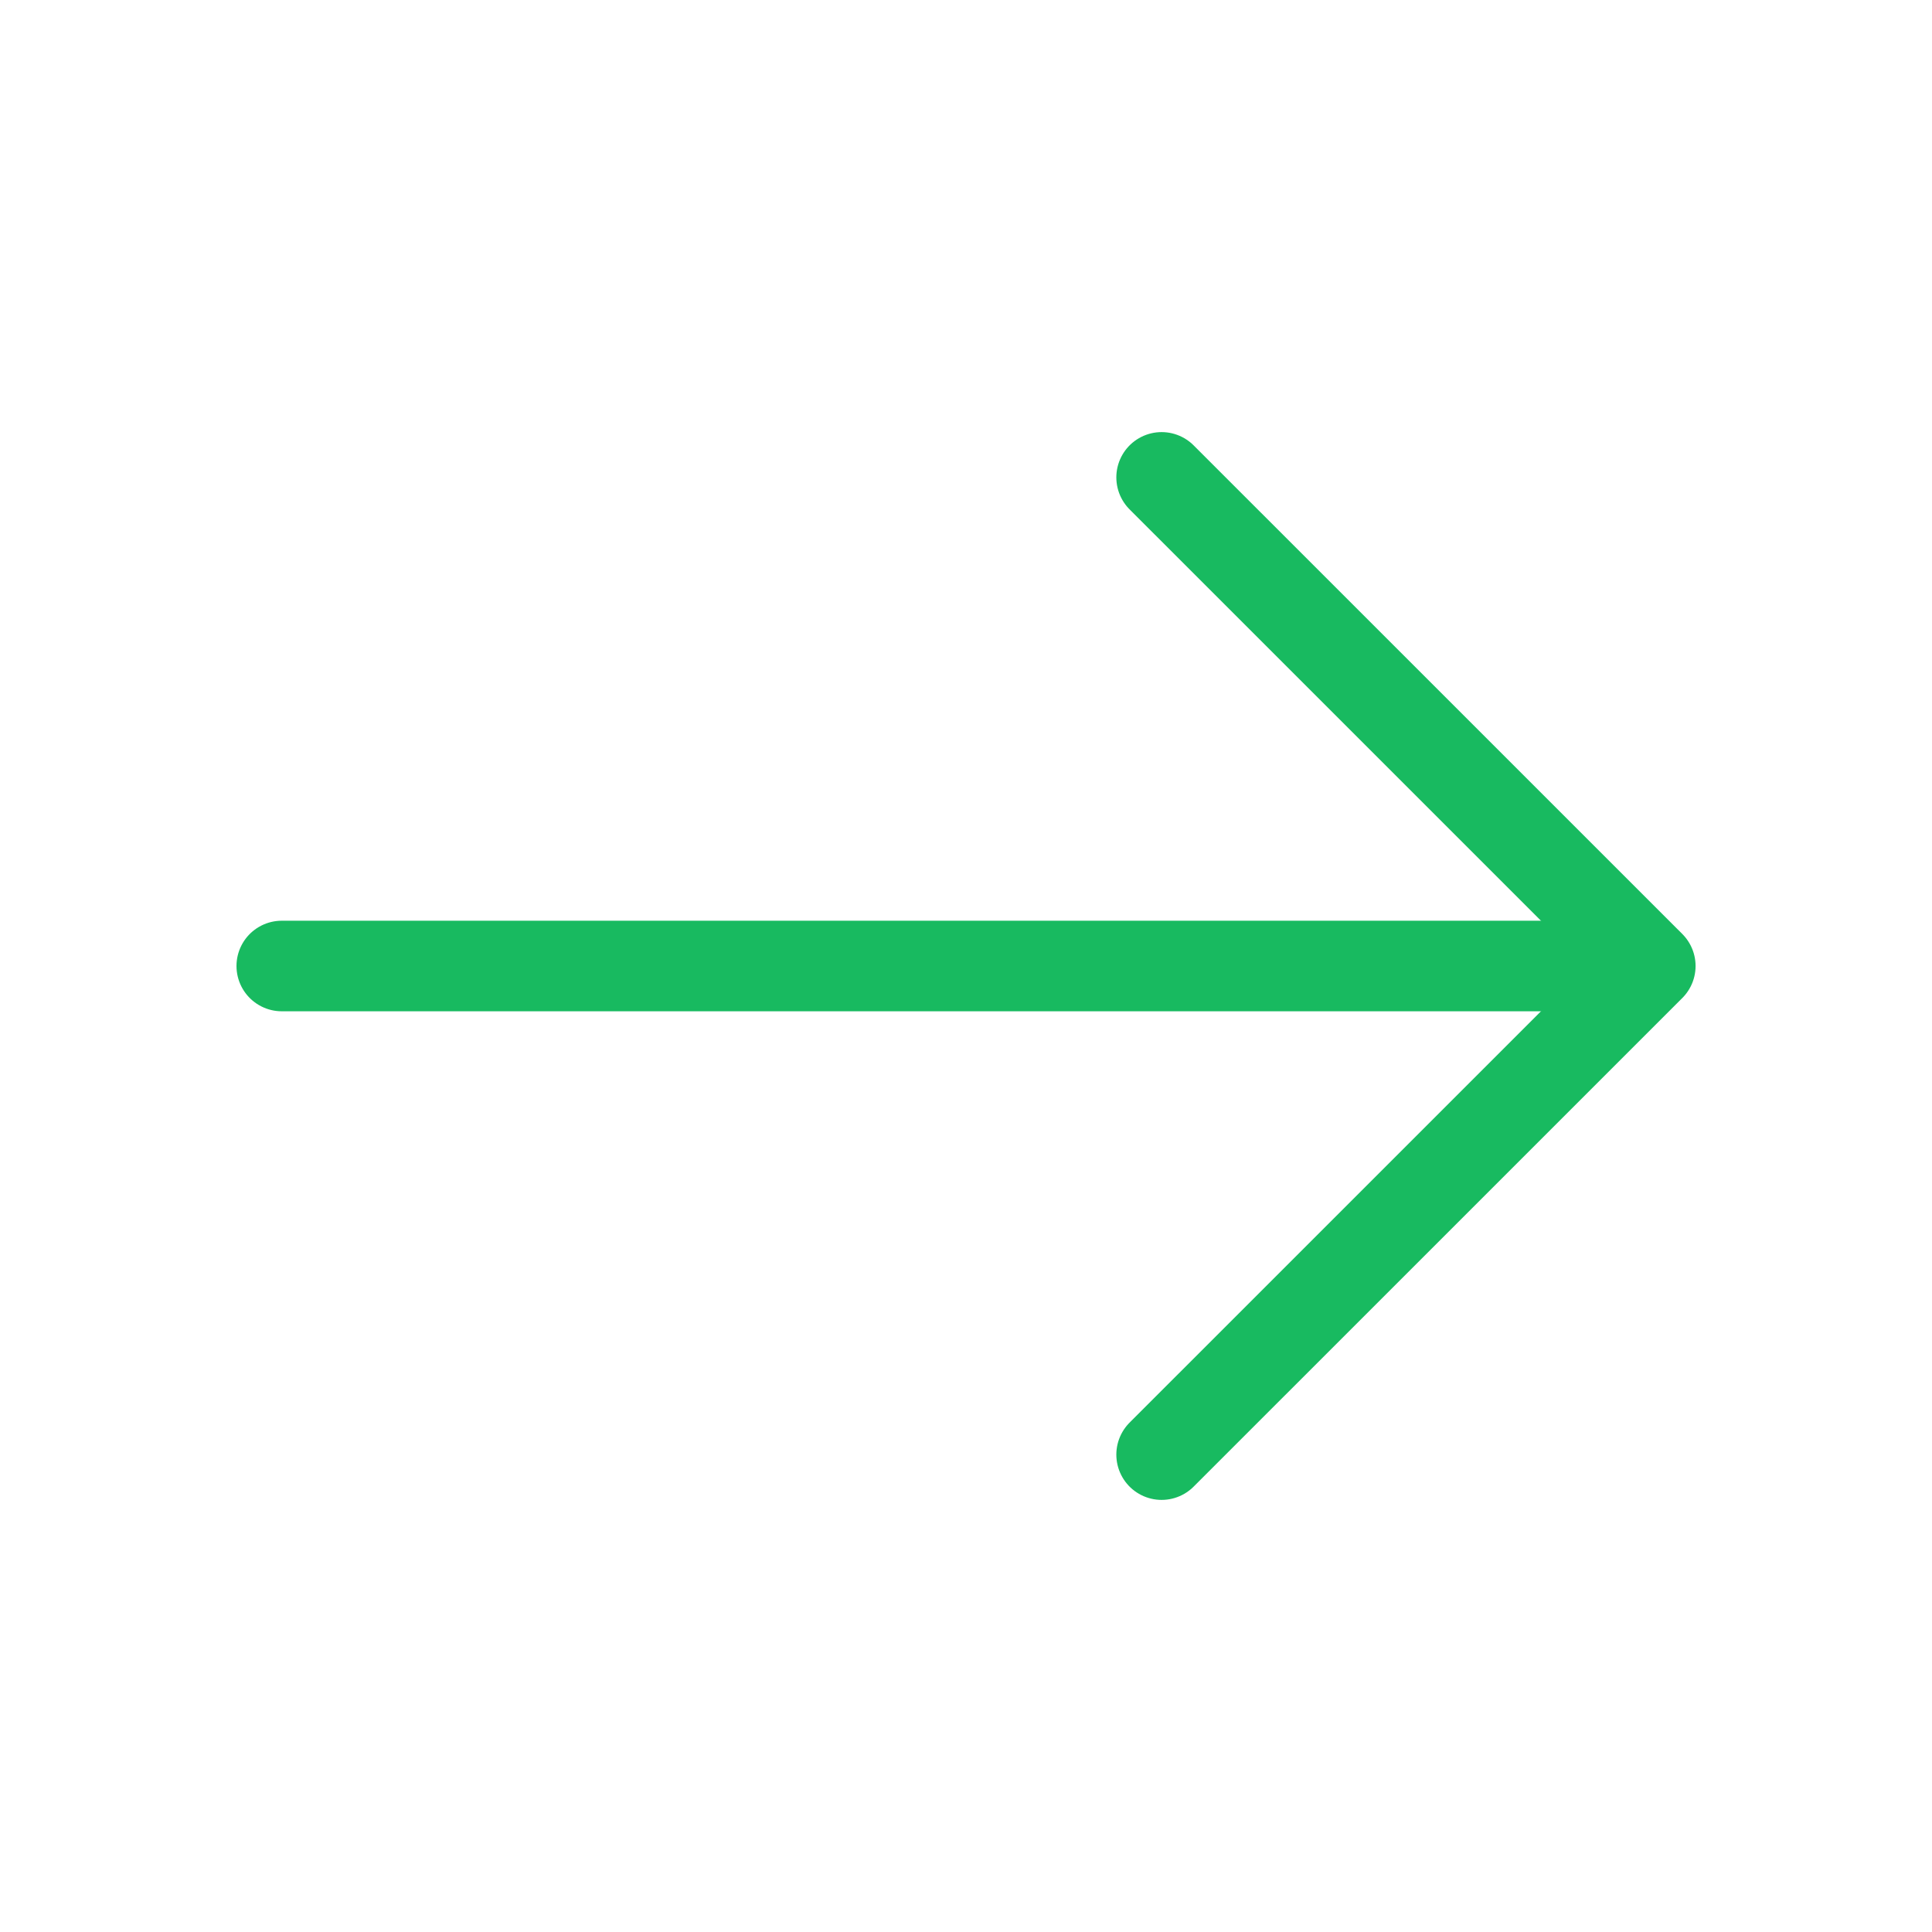
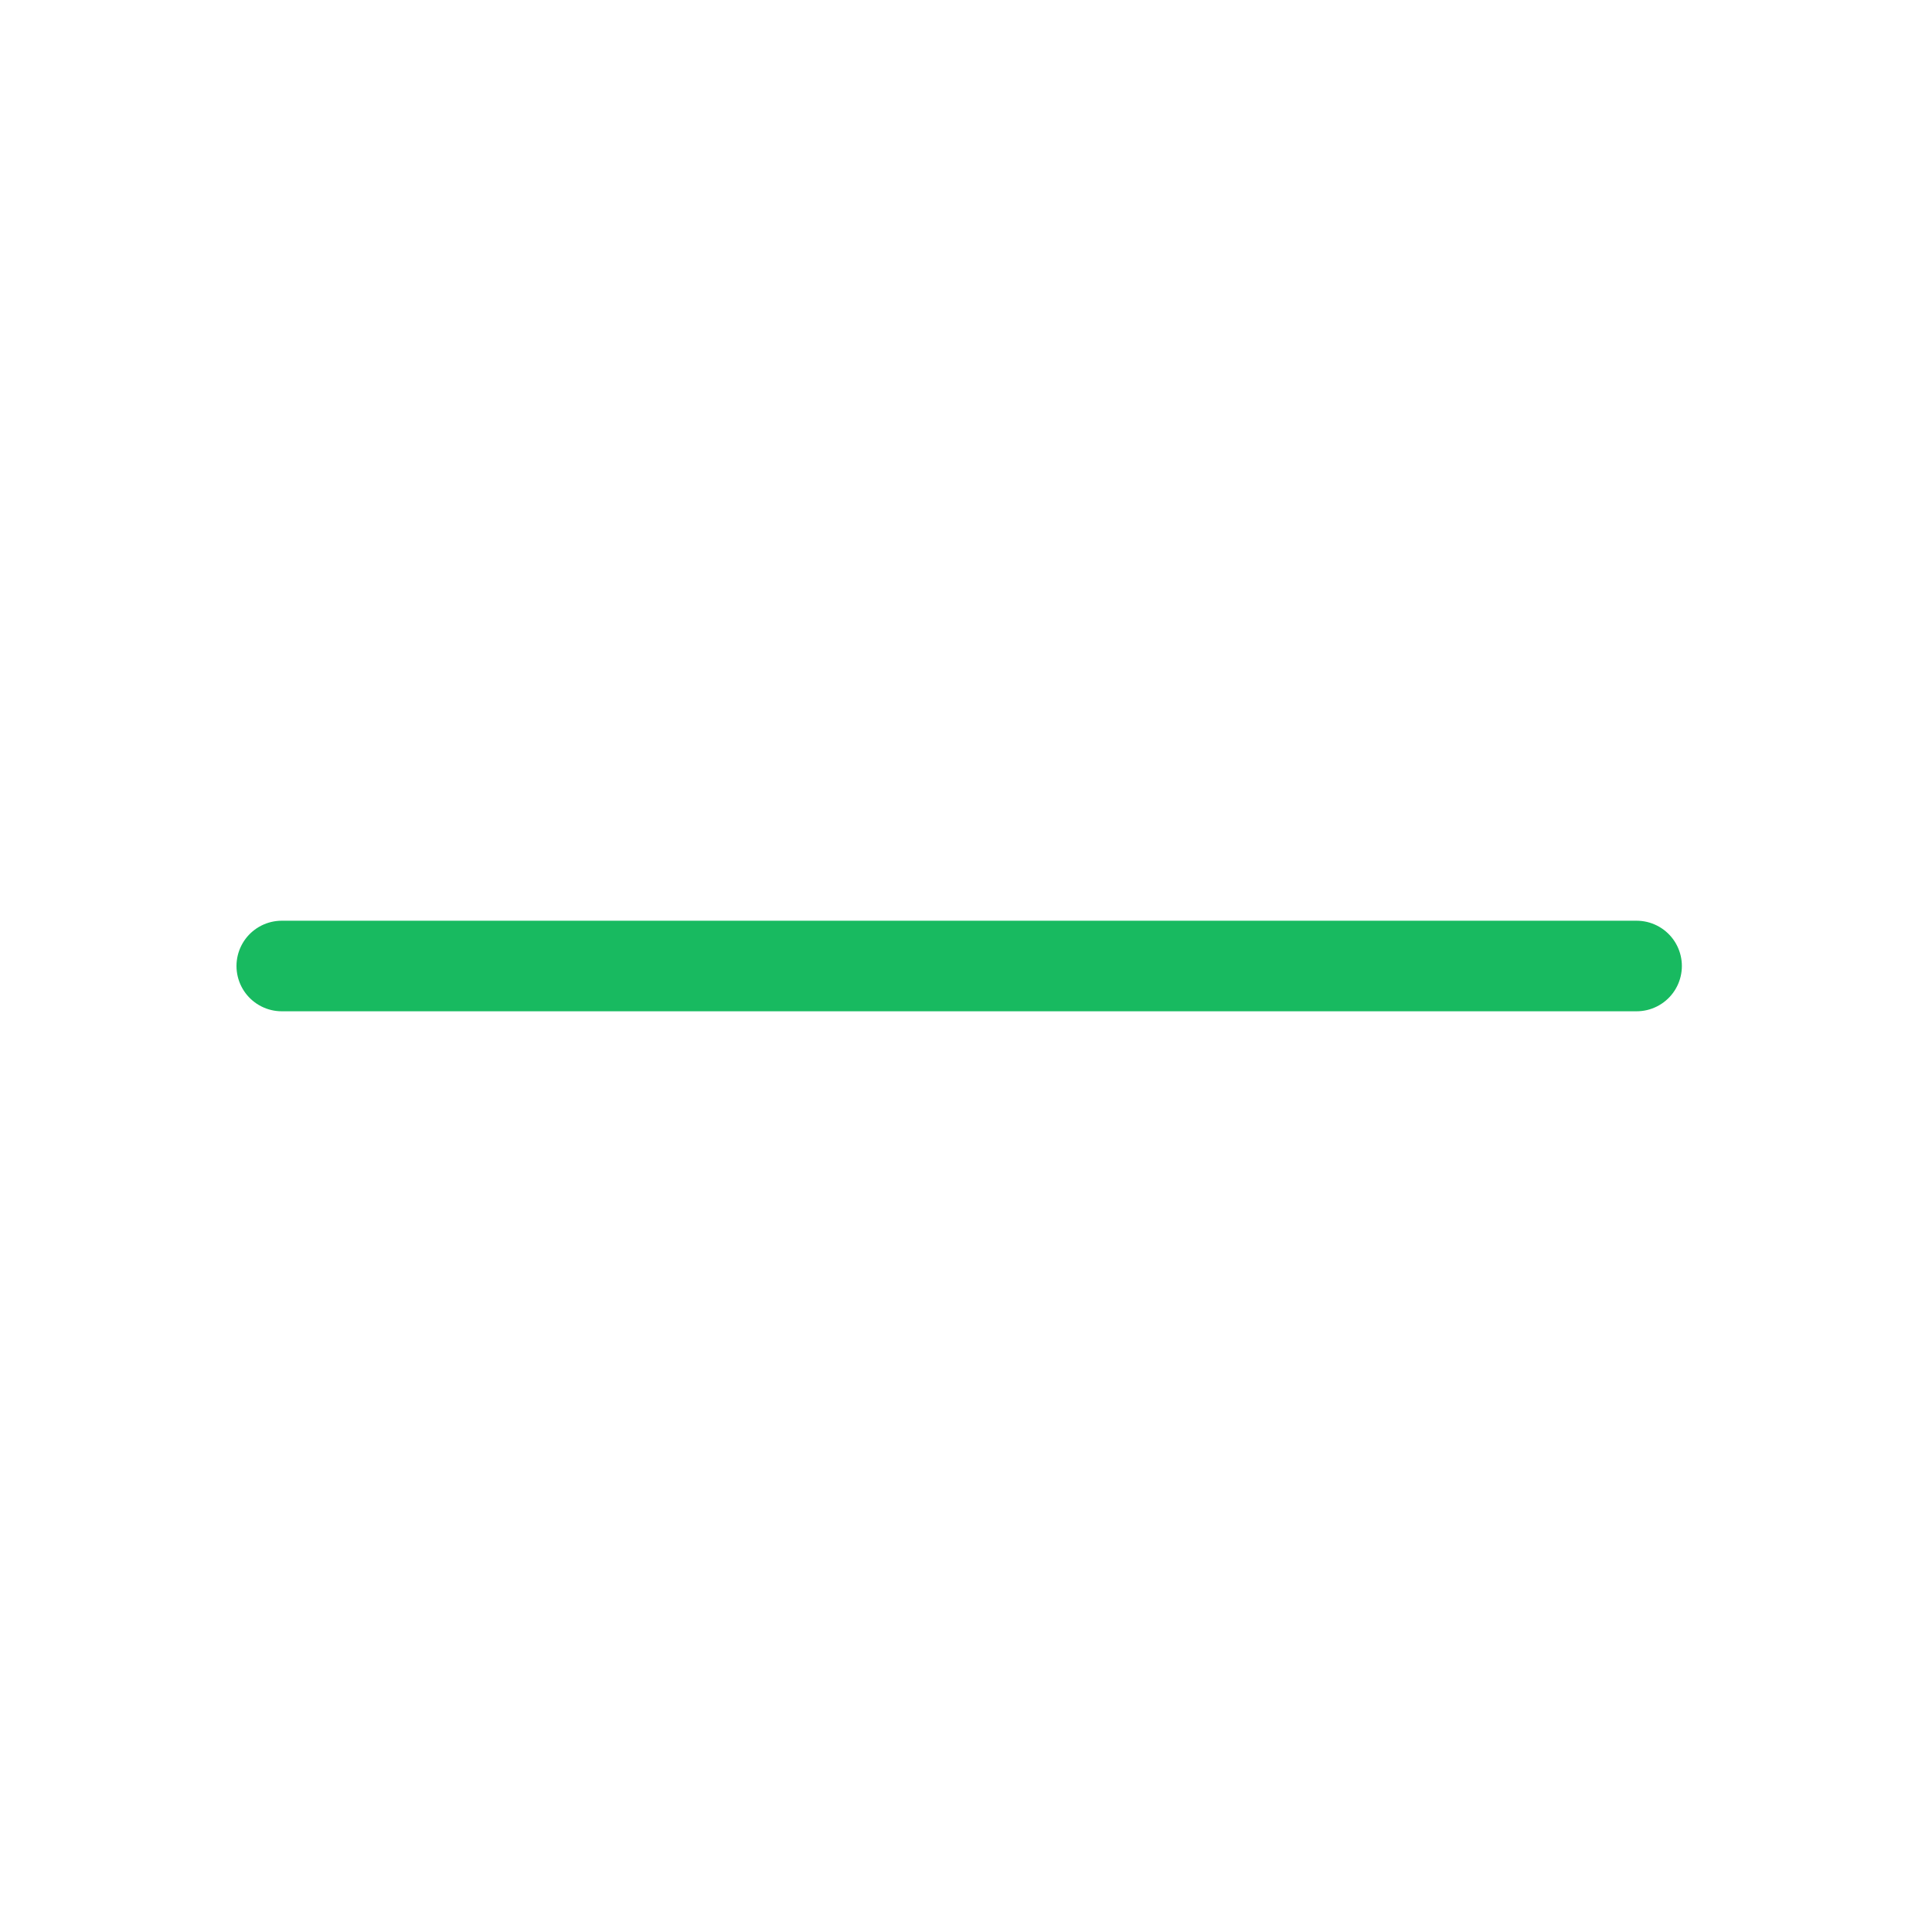
<svg xmlns="http://www.w3.org/2000/svg" width="32" height="32" viewBox="0 0 32 32" fill="none">
-   <path d="M19.24 7.907L27.334 16L19.24 24.093" stroke="#18BA60" stroke-width="1.5" stroke-miterlimit="10" stroke-linecap="round" stroke-linejoin="round" />
  <path d="M4.667 16H27.107" stroke="#18BA60" stroke-width="1.5" stroke-miterlimit="10" stroke-linecap="round" stroke-linejoin="round" />
</svg>